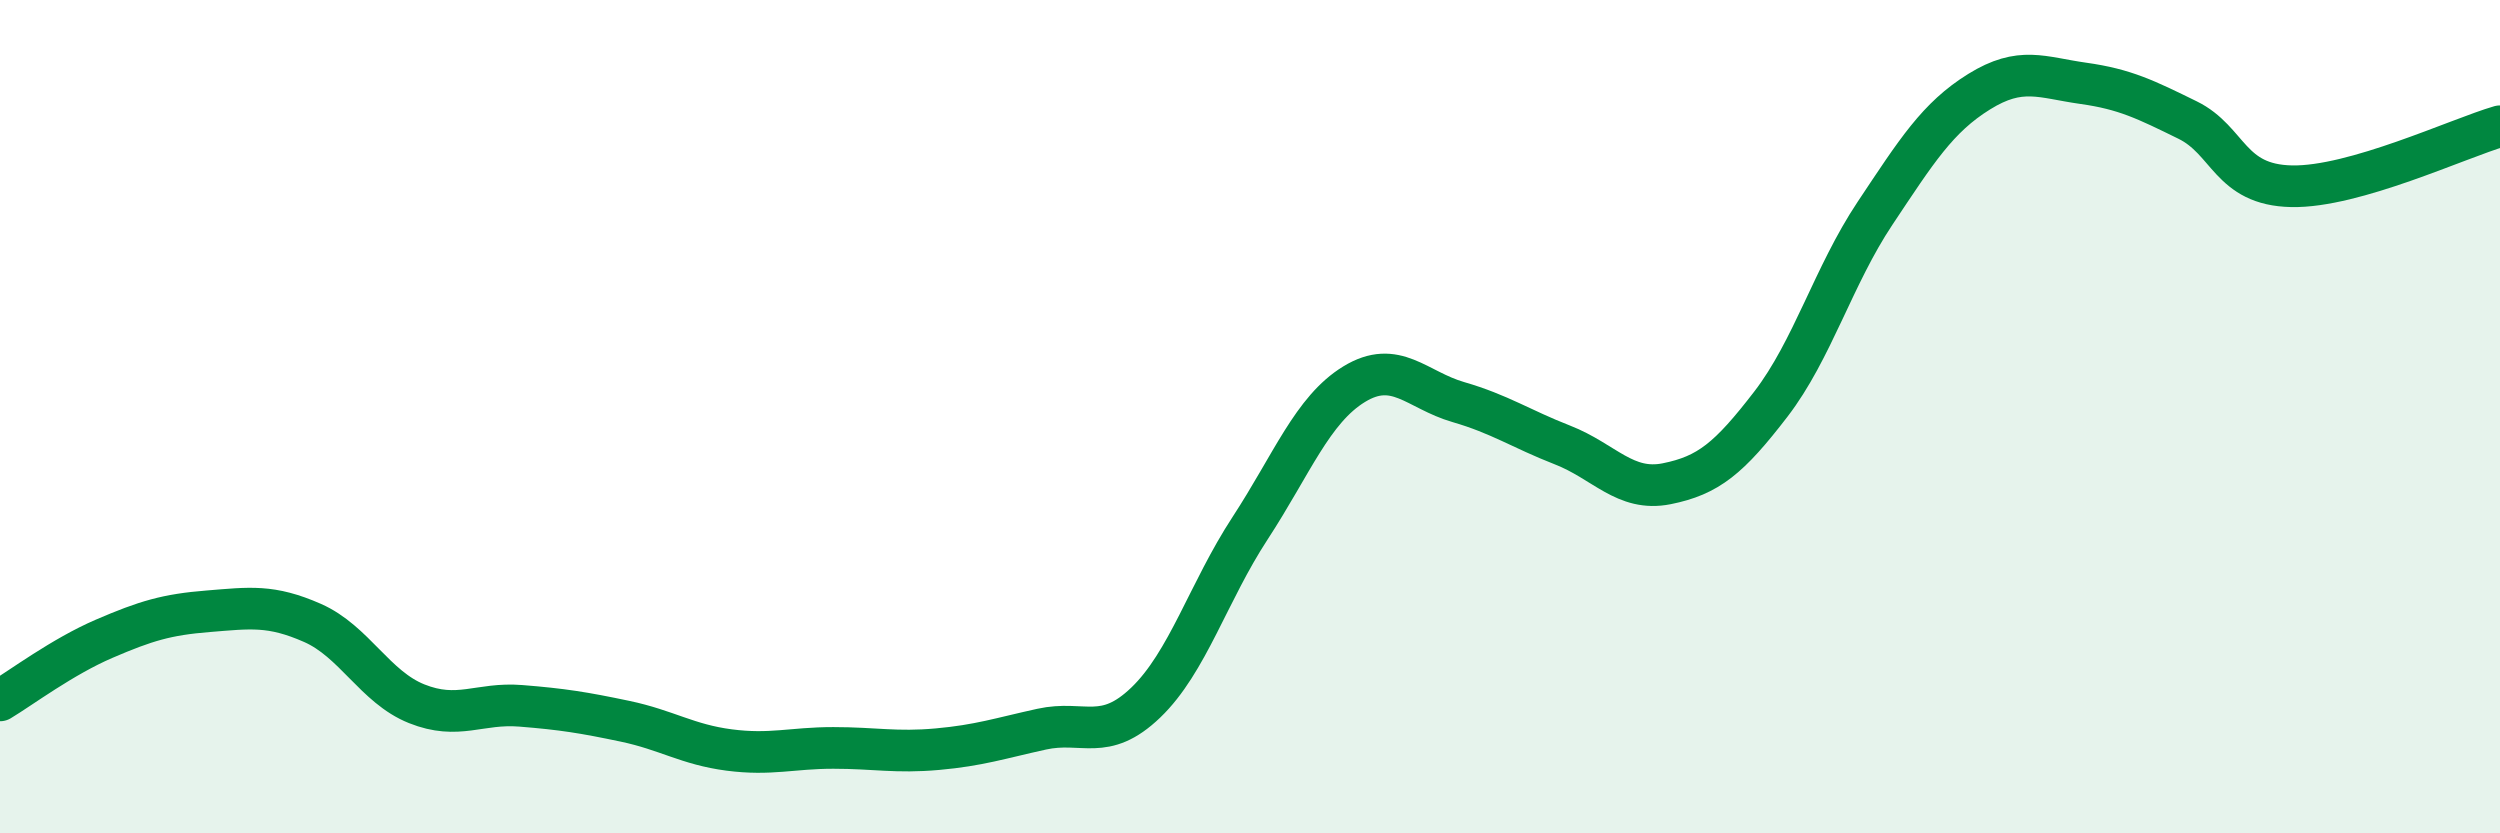
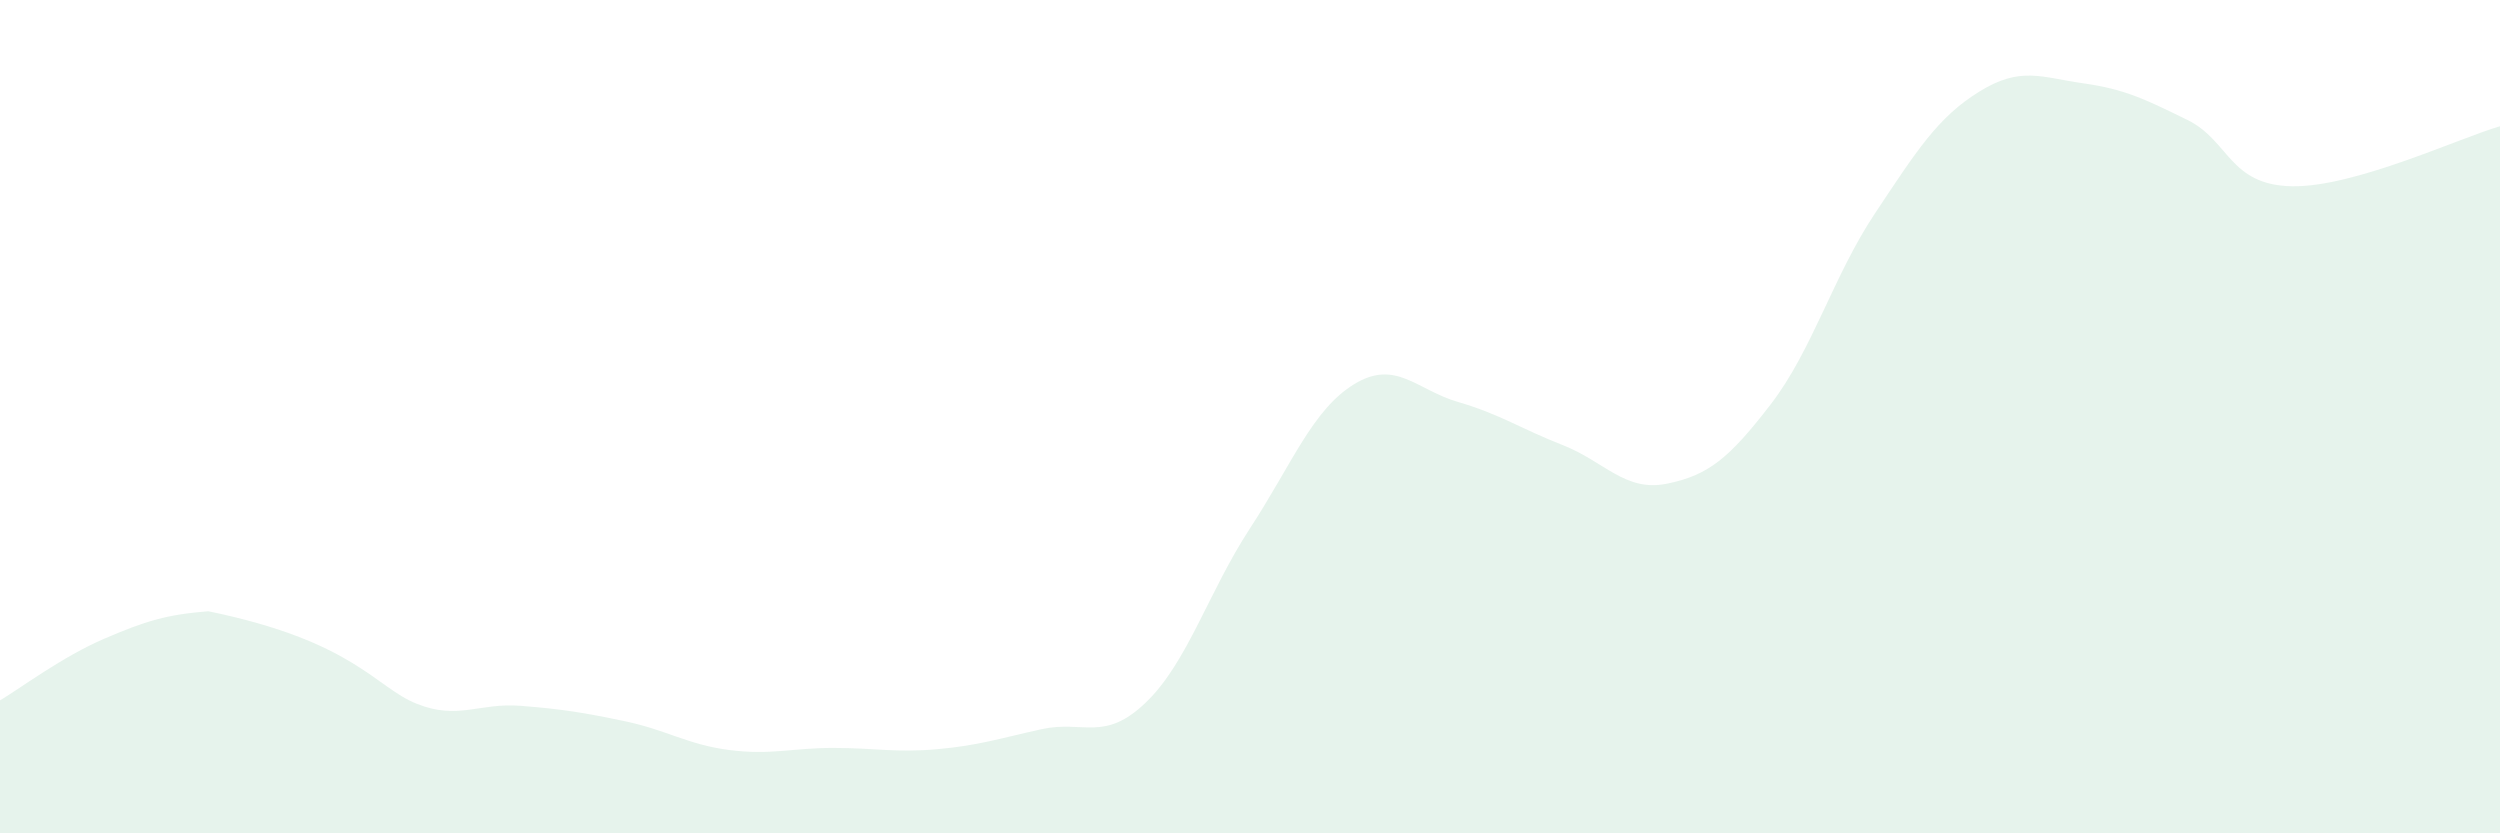
<svg xmlns="http://www.w3.org/2000/svg" width="60" height="20" viewBox="0 0 60 20">
-   <path d="M 0,16.81 C 0.5,16.51 1.5,15.76 2.5,15.33 C 3.5,14.9 4,14.75 5,14.67 C 6,14.59 6.5,14.51 7.5,14.95 C 8.5,15.39 9,16.49 10,16.89 C 11,17.29 11.5,16.86 12.5,16.94 C 13.5,17.02 14,17.1 15,17.31 C 16,17.52 16.5,17.87 17.5,18 C 18.5,18.13 19,17.95 20,17.95 C 21,17.95 21.5,18.07 22.5,17.98 C 23.5,17.89 24,17.72 25,17.5 C 26,17.28 26.5,17.82 27.5,16.86 C 28.5,15.9 29,14.21 30,12.68 C 31,11.15 31.5,9.83 32.5,9.22 C 33.5,8.61 34,9.36 35,9.65 C 36,9.94 36.5,10.29 37.5,10.68 C 38.5,11.07 39,11.81 40,11.61 C 41,11.41 41.5,11 42.5,9.7 C 43.5,8.4 44,6.62 45,5.12 C 46,3.62 46.5,2.82 47.5,2.2 C 48.5,1.58 49,1.86 50,2 C 51,2.14 51.5,2.39 52.5,2.88 C 53.5,3.37 53.5,4.44 55,4.47 C 56.5,4.5 59,3.32 60,3.03L60 20L0 20Z" fill="#008740" opacity="0.1" stroke-linecap="round" stroke-linejoin="round" />
-   <path d="M 0,16.81 C 0.5,16.51 1.5,15.76 2.5,15.33 C 3.5,14.9 4,14.75 5,14.67 C 6,14.59 6.5,14.51 7.5,14.95 C 8.5,15.39 9,16.49 10,16.89 C 11,17.29 11.5,16.86 12.5,16.94 C 13.5,17.02 14,17.1 15,17.31 C 16,17.52 16.5,17.87 17.5,18 C 18.5,18.13 19,17.95 20,17.95 C 21,17.95 21.5,18.07 22.5,17.98 C 23.5,17.89 24,17.72 25,17.5 C 26,17.28 26.5,17.82 27.5,16.86 C 28.5,15.9 29,14.21 30,12.68 C 31,11.15 31.5,9.83 32.5,9.22 C 33.5,8.61 34,9.36 35,9.65 C 36,9.94 36.5,10.29 37.5,10.68 C 38.5,11.07 39,11.81 40,11.61 C 41,11.41 41.5,11 42.5,9.7 C 43.5,8.4 44,6.62 45,5.12 C 46,3.62 46.5,2.82 47.5,2.2 C 48.5,1.58 49,1.86 50,2 C 51,2.14 51.5,2.39 52.5,2.88 C 53.5,3.37 53.5,4.44 55,4.47 C 56.5,4.5 59,3.32 60,3.03" stroke="#008740" stroke-width="1" fill="none" stroke-linecap="round" stroke-linejoin="round" />
+   <path d="M 0,16.81 C 0.5,16.51 1.5,15.76 2.5,15.33 C 3.5,14.9 4,14.75 5,14.67 C 8.5,15.39 9,16.49 10,16.89 C 11,17.29 11.5,16.86 12.5,16.94 C 13.5,17.02 14,17.1 15,17.31 C 16,17.52 16.5,17.87 17.5,18 C 18.5,18.13 19,17.95 20,17.95 C 21,17.95 21.5,18.07 22.5,17.98 C 23.5,17.89 24,17.72 25,17.5 C 26,17.28 26.5,17.82 27.5,16.86 C 28.5,15.9 29,14.21 30,12.68 C 31,11.15 31.5,9.83 32.5,9.22 C 33.5,8.61 34,9.36 35,9.65 C 36,9.94 36.5,10.29 37.5,10.68 C 38.5,11.07 39,11.81 40,11.61 C 41,11.41 41.5,11 42.5,9.7 C 43.5,8.4 44,6.62 45,5.12 C 46,3.62 46.5,2.82 47.5,2.2 C 48.5,1.58 49,1.86 50,2 C 51,2.14 51.5,2.39 52.5,2.88 C 53.5,3.37 53.5,4.44 55,4.47 C 56.5,4.5 59,3.32 60,3.03L60 20L0 20Z" fill="#008740" opacity="0.1" stroke-linecap="round" stroke-linejoin="round" />
</svg>